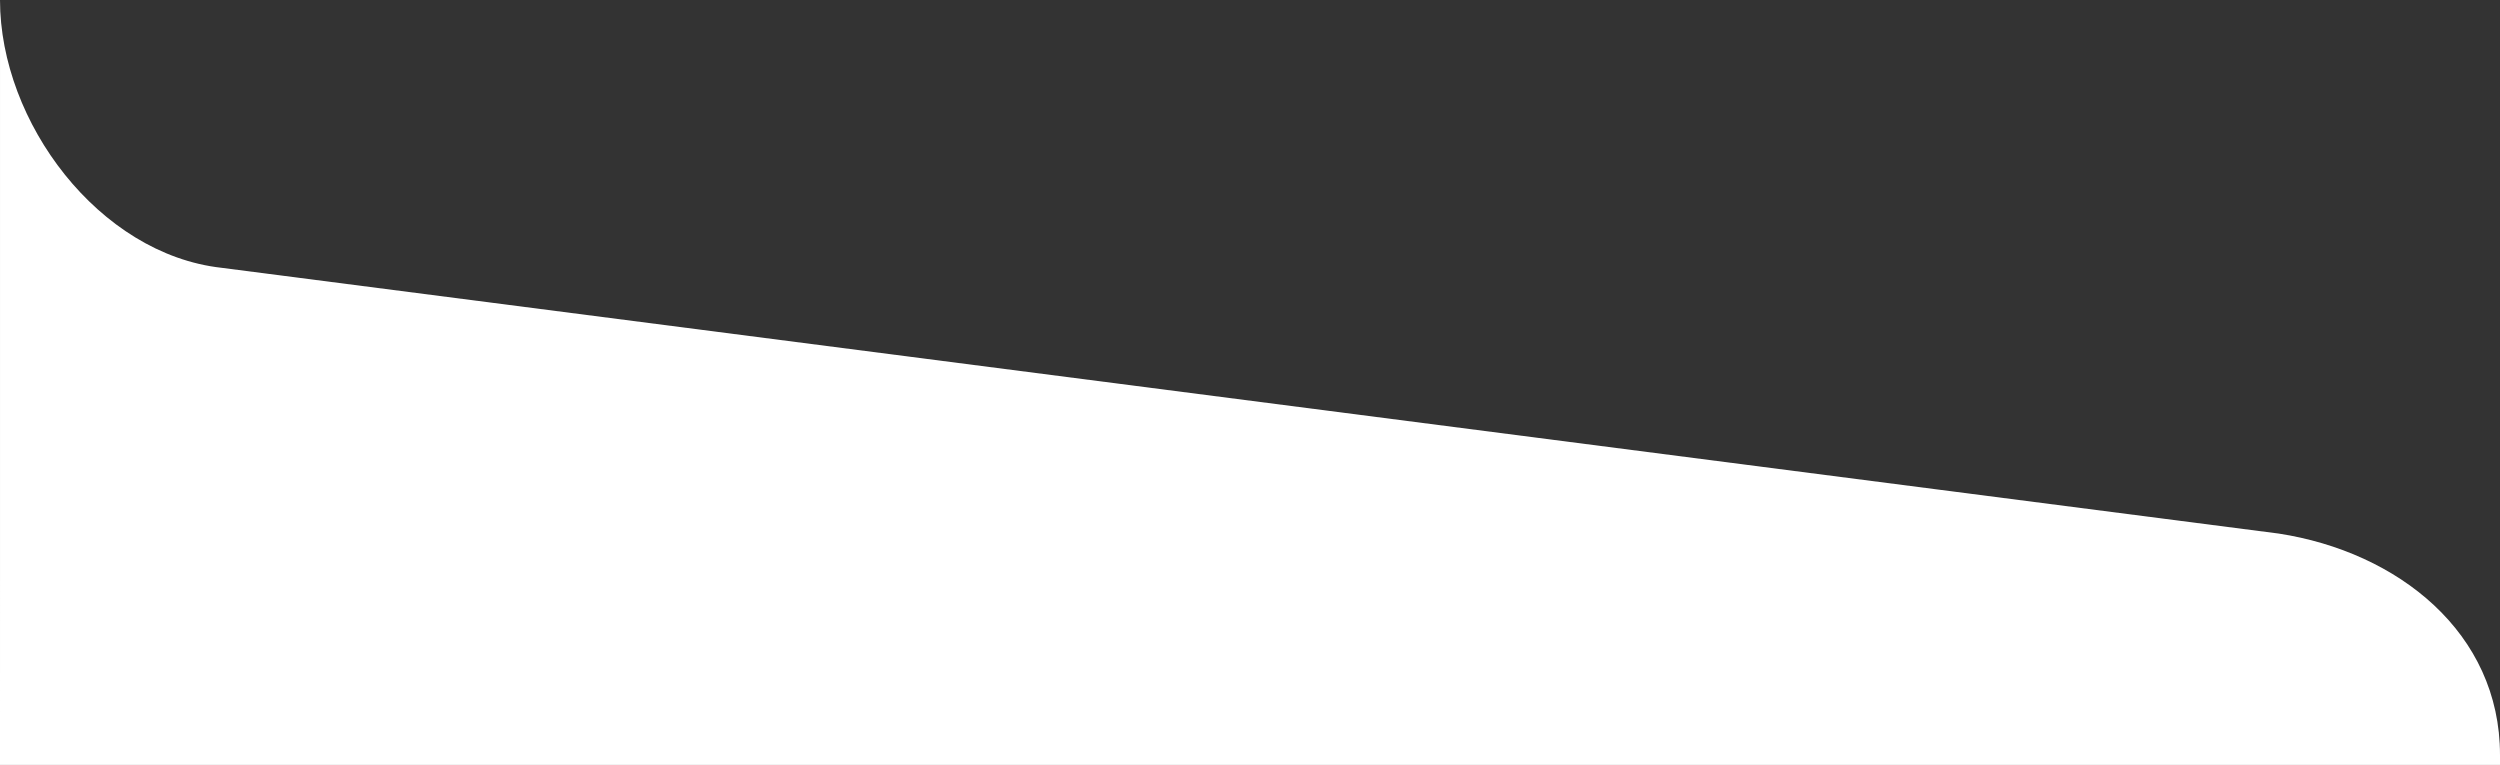
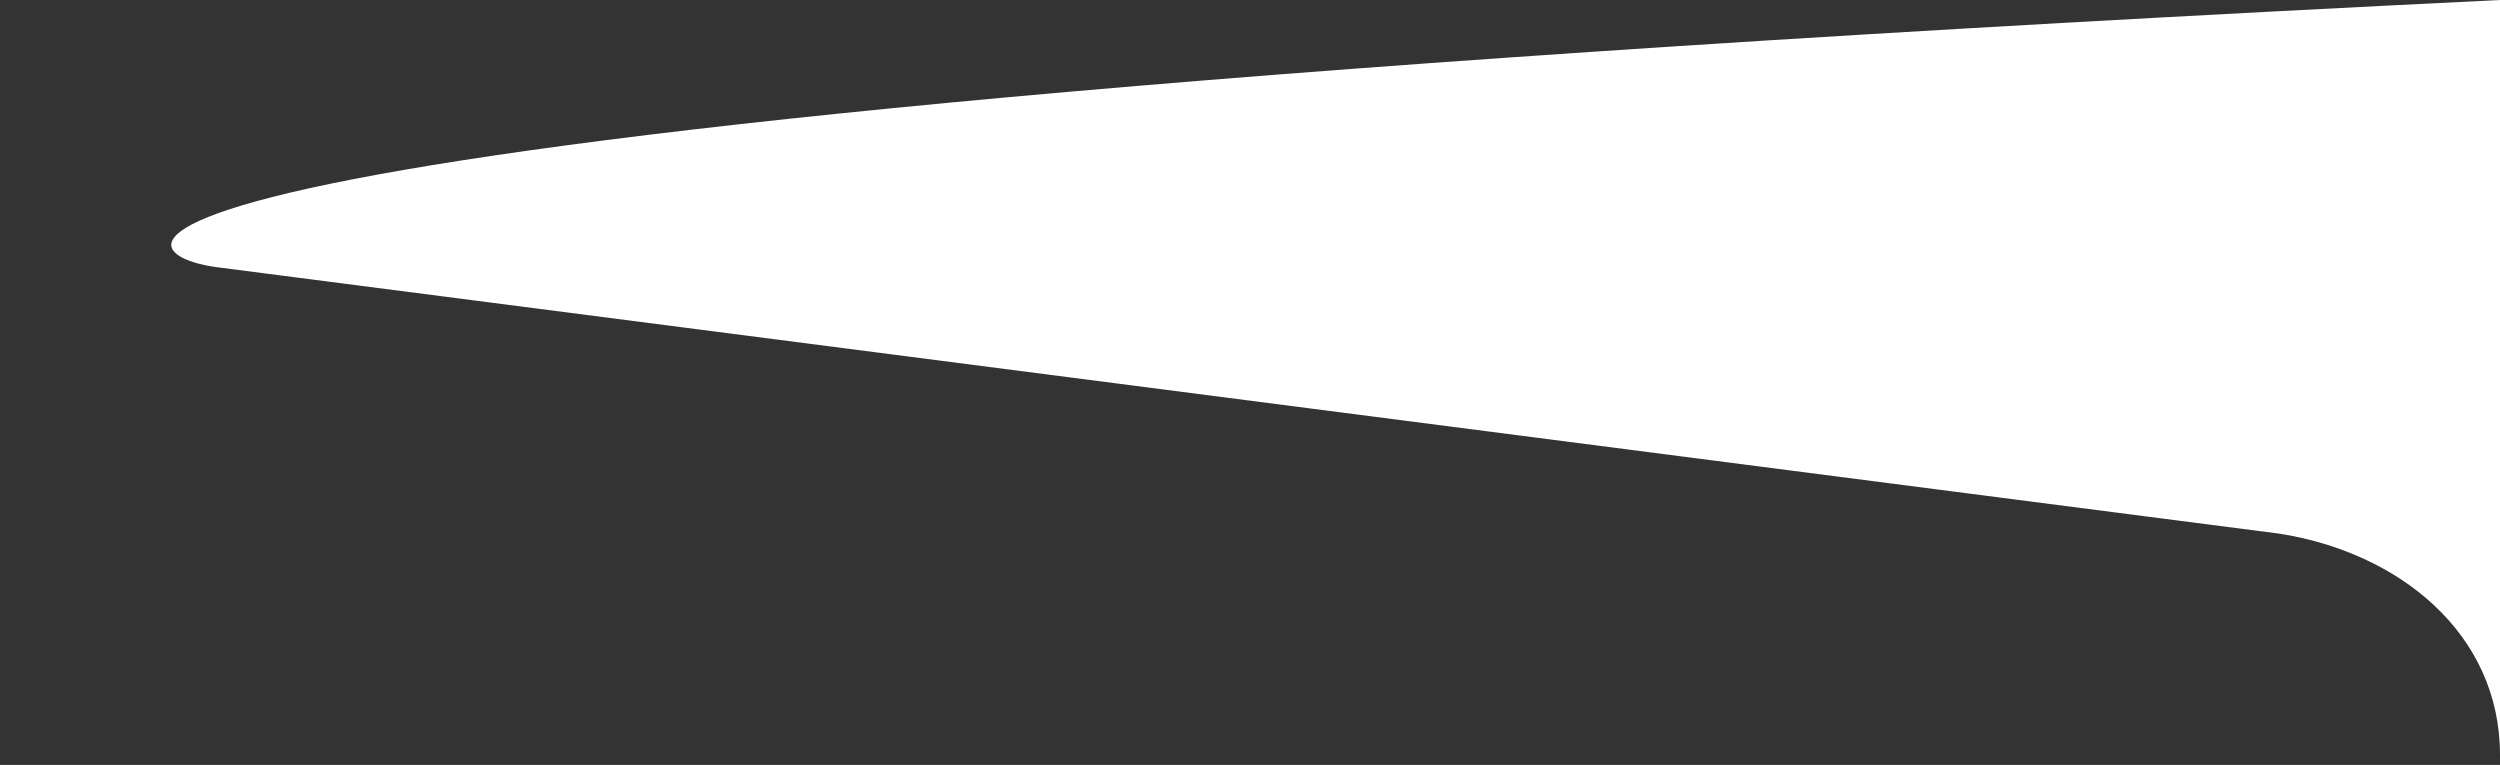
<svg xmlns="http://www.w3.org/2000/svg" width="1400.006" height="428.364" viewBox="0 0 1400.006 428.364">
  <rect x="0" y="0" width="1400.006" height="428.364" fill="#333333" stroke="none" />
  <g id="グループ_256" data-name="グループ 256" transform="translate(0.006 -10)">
-     <path id="パス_593" data-name="パス 593" d="M124.016,159.964,1275.984,308.783C1342.91,319.069,1400,364.306,1400,432.8v5.558L-.006,438.363,0,283.979V10C0,78.491,55.489,152.3,124.016,159.964" transform="translate(0 0.001)" fill="#fff" />
+     <path id="パス_593" data-name="パス 593" d="M124.016,159.964,1275.984,308.783C1342.91,319.069,1400,364.306,1400,432.8v5.558V10C0,78.491,55.489,152.3,124.016,159.964" transform="translate(0 0.001)" fill="#fff" />
  </g>
</svg>